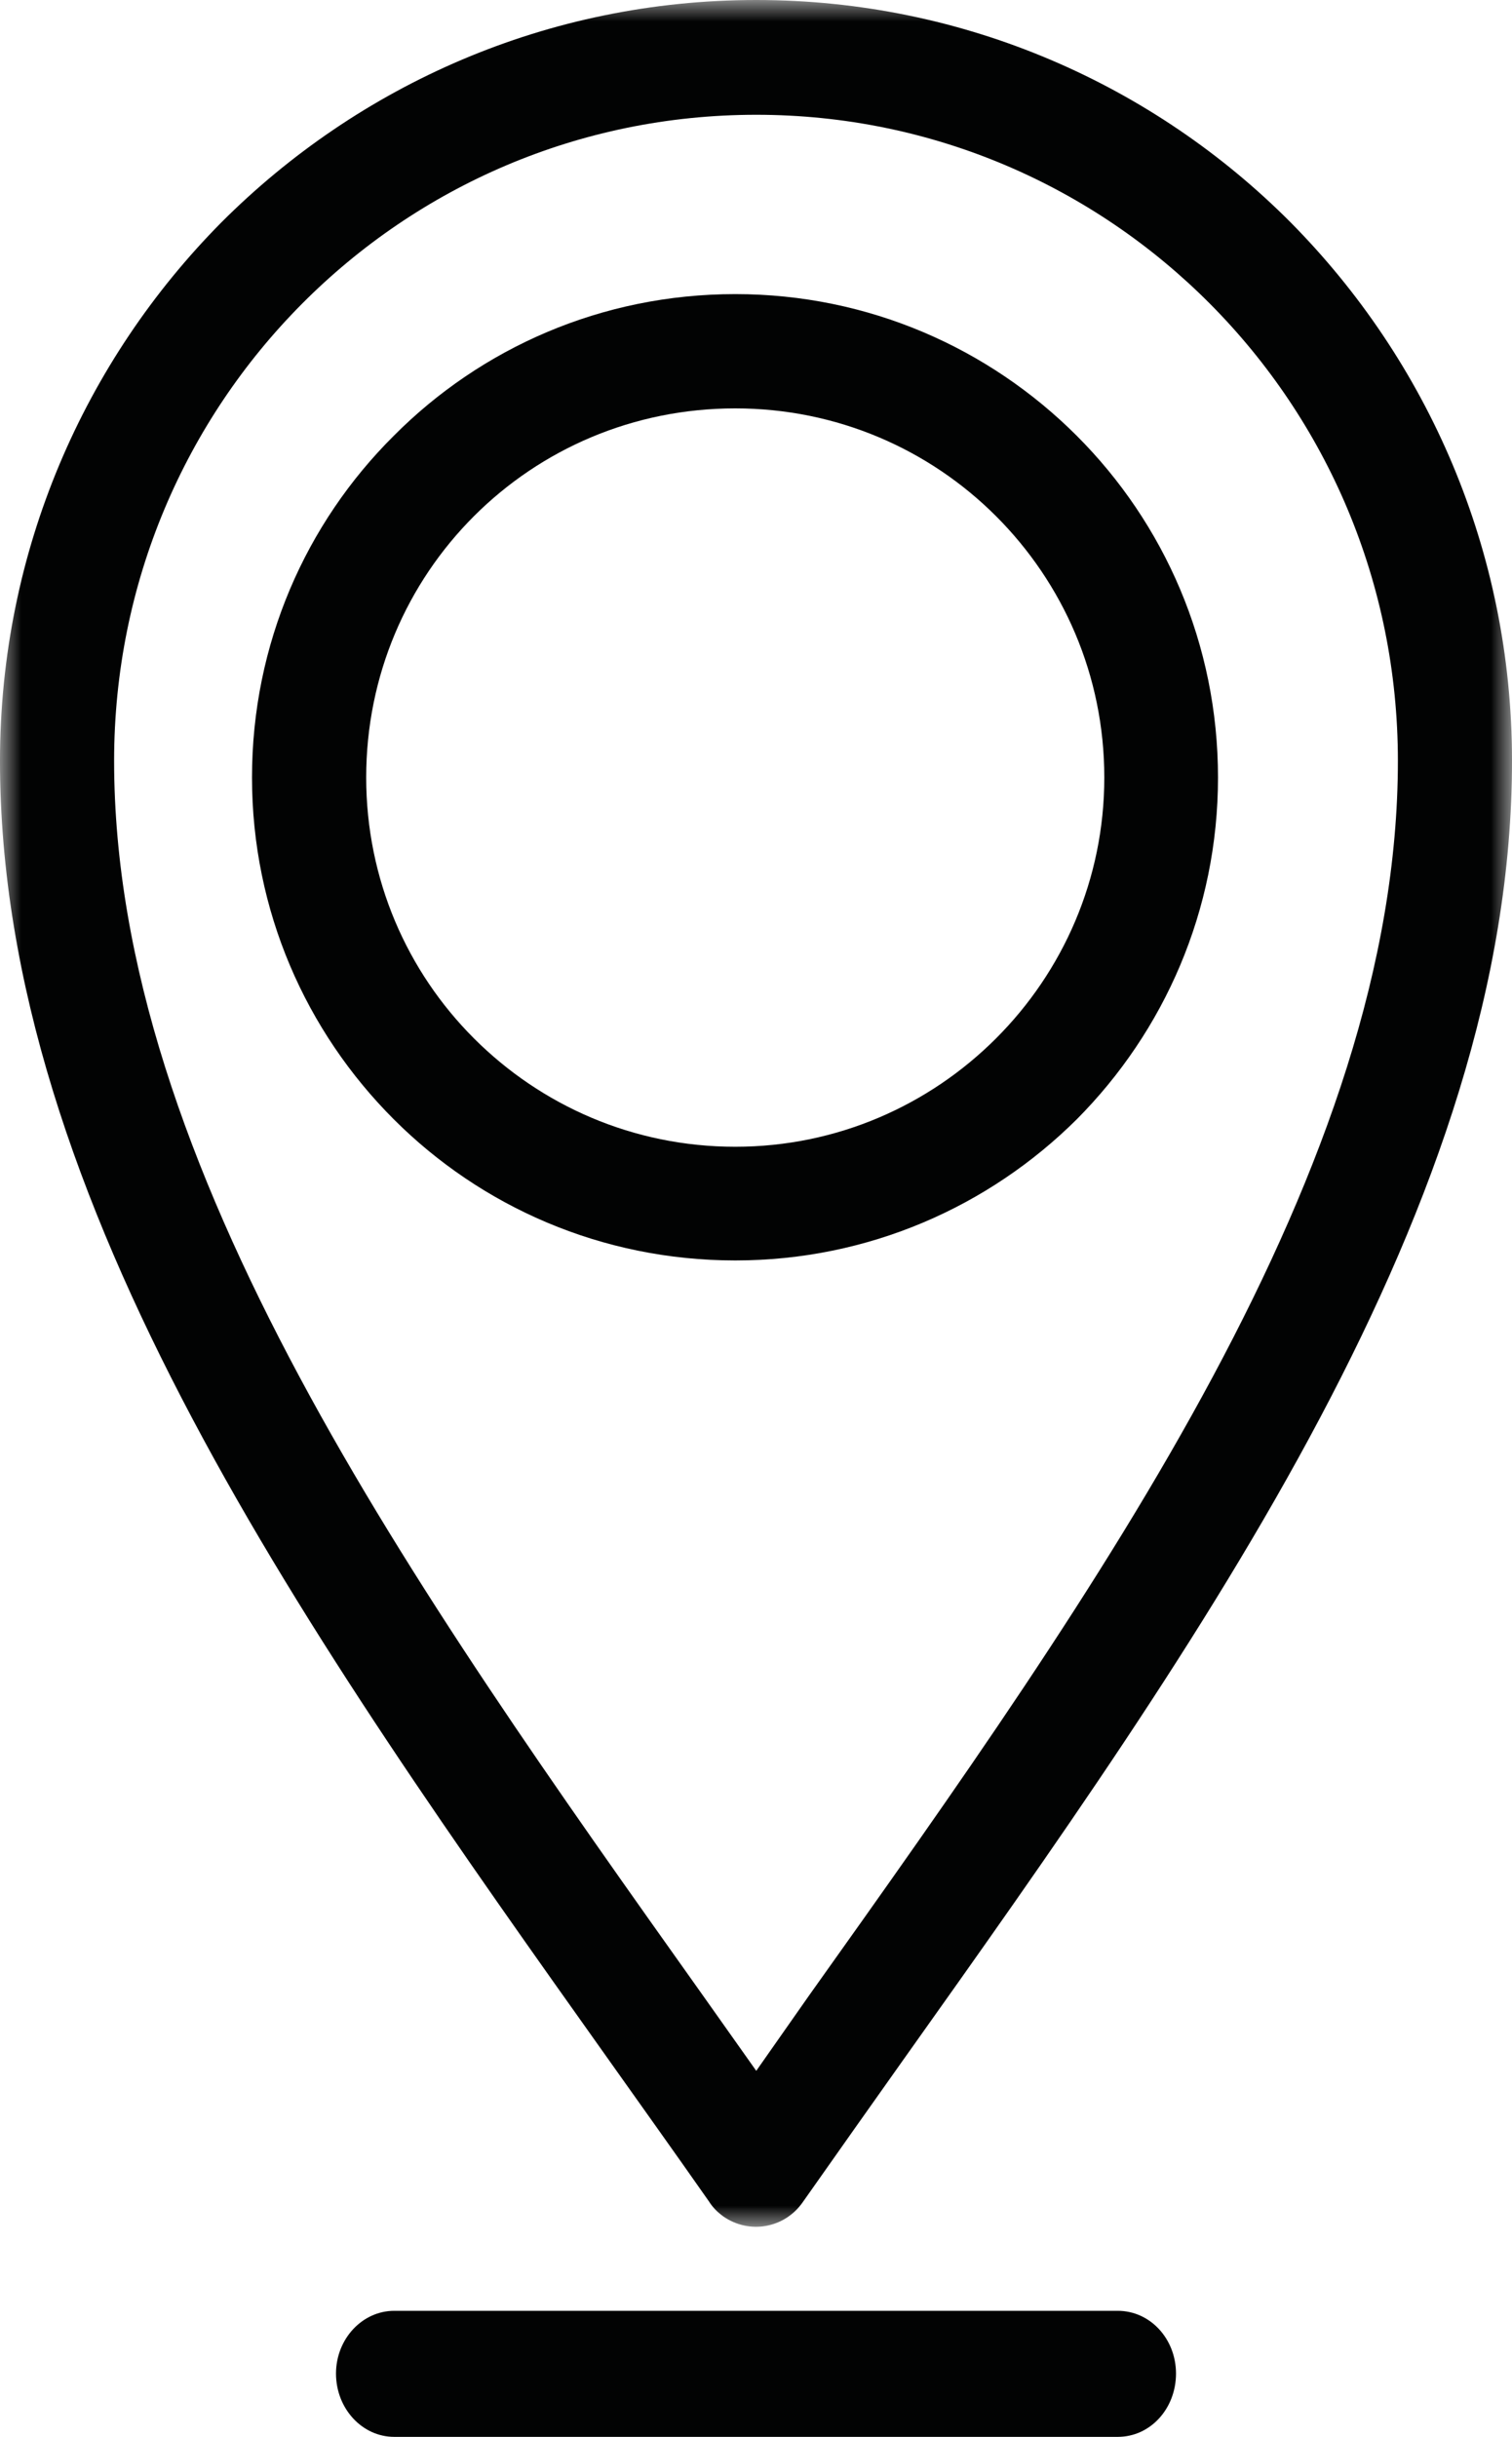
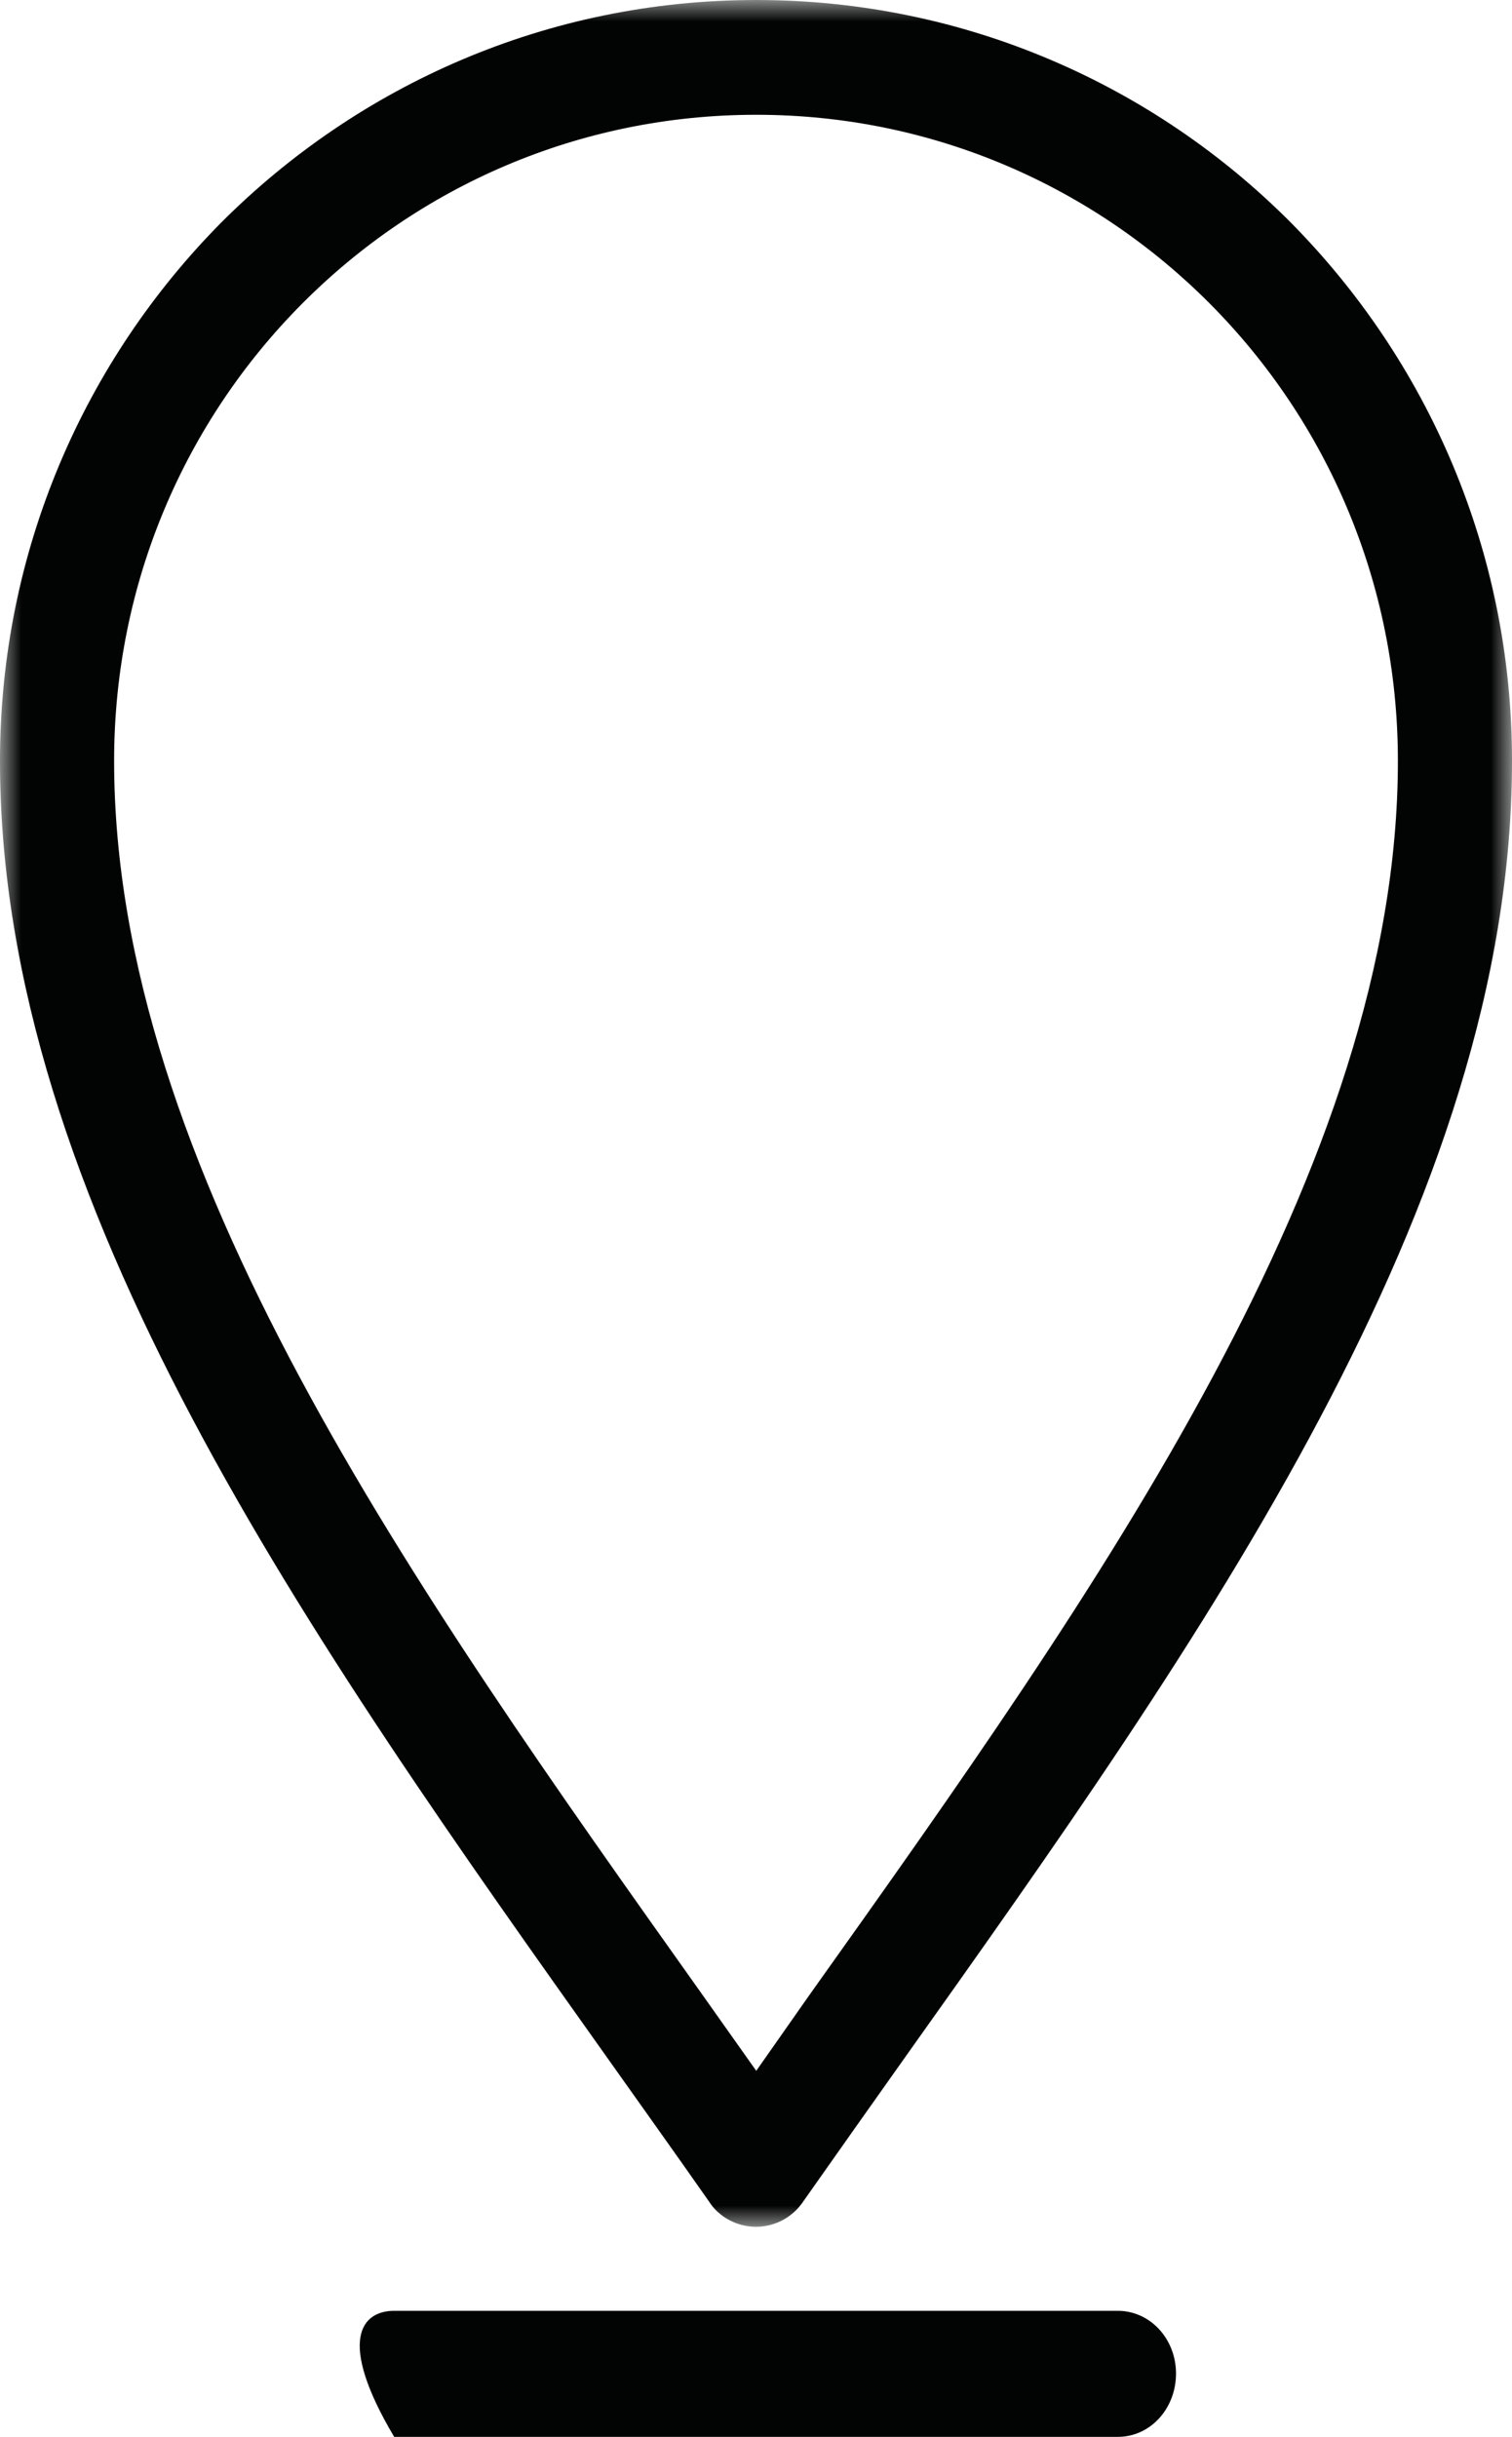
<svg xmlns="http://www.w3.org/2000/svg" xmlns:xlink="http://www.w3.org/1999/xlink" width="36px" height="58px" viewBox="0 0 36 58" version="1.1">
  <title>Group 8</title>
  <defs>
    <polygon id="path-1" points="0 0 36 0 36 53 0 53" />
  </defs>
  <g id="Page-1" stroke="none" stroke-width="1" fill="none" fill-rule="evenodd">
    <g id="ahs_angebote_audi" transform="translate(-351, -1851)">
      <g id="Group-8" transform="translate(351, 1851)">
        <g id="Group-3">
          <mask id="mask-2" fill="white">
            <use xlink:href="#path-1" />
          </mask>
          <g id="Clip-2" />
          <path d="M16.738,47.497 L18.006,49.288 L19.262,47.497 C26.208,37.74 33.283,27.763 33.283,18.109 C33.283,13.855 31.579,10.015 28.81,7.231 C26.042,4.447 22.223,2.732 18.006,2.732 C13.777,2.732 9.958,4.447 7.19,7.231 C4.421,10.015 2.717,13.855 2.717,18.109 C2.717,27.763 9.804,37.74 16.738,47.497 M16.879,52.395 C15.994,51.132 15.264,50.114 14.533,49.082 C7.343,38.964 0,28.627 0,18.109 C0,13.108 2.012,8.584 5.267,5.297 C8.536,2.024 13.034,0 18.006,0 C22.966,0 27.477,2.024 30.733,5.297 C33.988,8.584 36,13.108 36,18.109 C36,28.627 28.657,38.964 21.467,49.082 C20.736,50.114 20.006,51.144 19.109,52.42 C18.673,53.039 17.84,53.181 17.225,52.756 C17.083,52.653 16.968,52.537 16.879,52.395" id="Fill-1" fill="#020303" mask="url(#mask-2)" />
        </g>
-         <path d="M23.715,12.285 C22.124,10.695 19.931,9.72 17.506,9.72 C15.069,9.72 12.876,10.695 11.285,12.285 C9.694,13.876 8.719,16.069 8.719,18.506 C8.719,20.931 9.694,23.125 11.285,24.715 C12.876,26.306 15.069,27.294 17.506,27.294 C19.931,27.294 22.124,26.306 23.715,24.715 C25.306,23.125 26.293,20.931 26.293,18.506 C26.293,16.069 25.306,13.876 23.715,12.285 M17.506,7 C20.675,7 23.548,8.283 25.639,10.374 C27.717,12.452 29,15.325 29,18.506 C29,21.675 27.717,24.548 25.639,26.639 C23.548,28.718 20.675,30 17.506,30 C14.325,30 11.452,28.718 9.374,26.639 C7.283,24.548 6,21.675 6,18.506 C6,15.325 7.283,12.452 9.374,10.374 C11.452,8.283 14.325,7 17.506,7" id="Fill-4" fill="#020303" />
-         <path d="M26.615,55 C27.386,55 28,55.668 28,56.493 C28,57.331 27.386,58 26.615,58 L9.385,58 C8.627,58 8,57.331 8,56.493 C8,55.668 8.627,55 9.385,55 L26.615,55 Z" id="Fill-6" fill="#020303" />
+         <path d="M26.615,55 C27.386,55 28,55.668 28,56.493 C28,57.331 27.386,58 26.615,58 L9.385,58 C8,55.668 8.627,55 9.385,55 L26.615,55 Z" id="Fill-6" fill="#020303" />
      </g>
    </g>
  </g>
</svg>